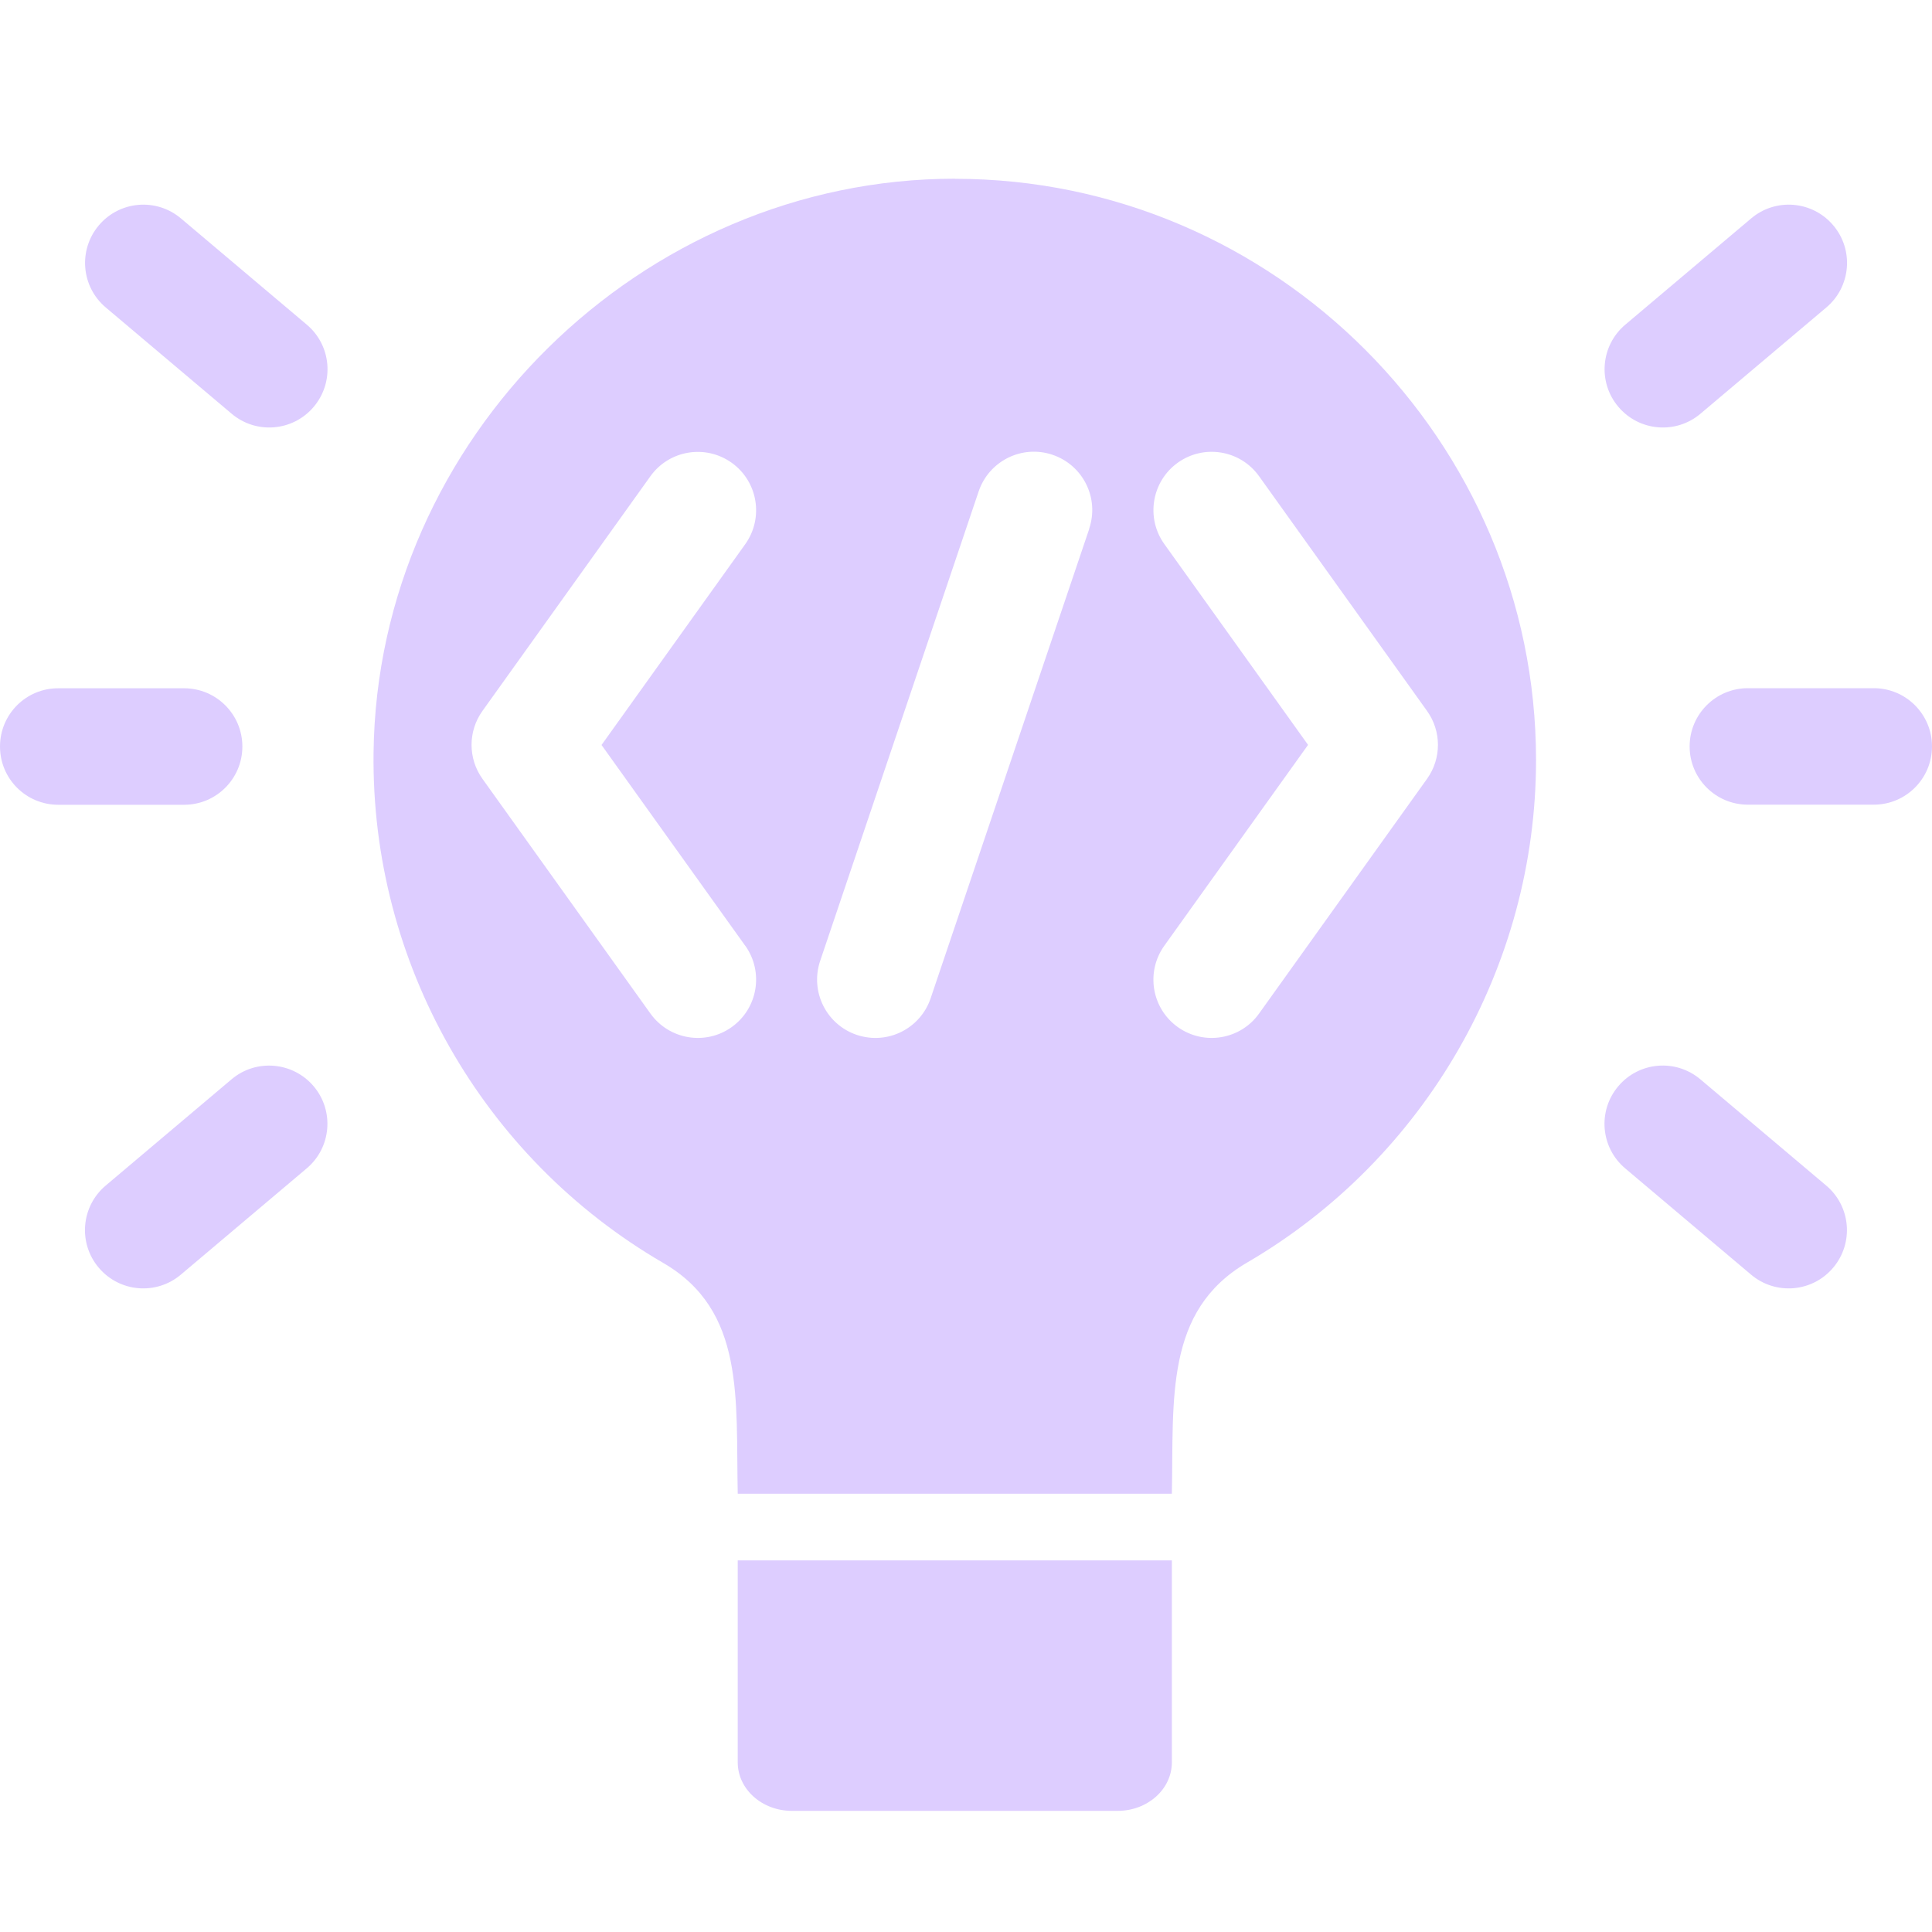
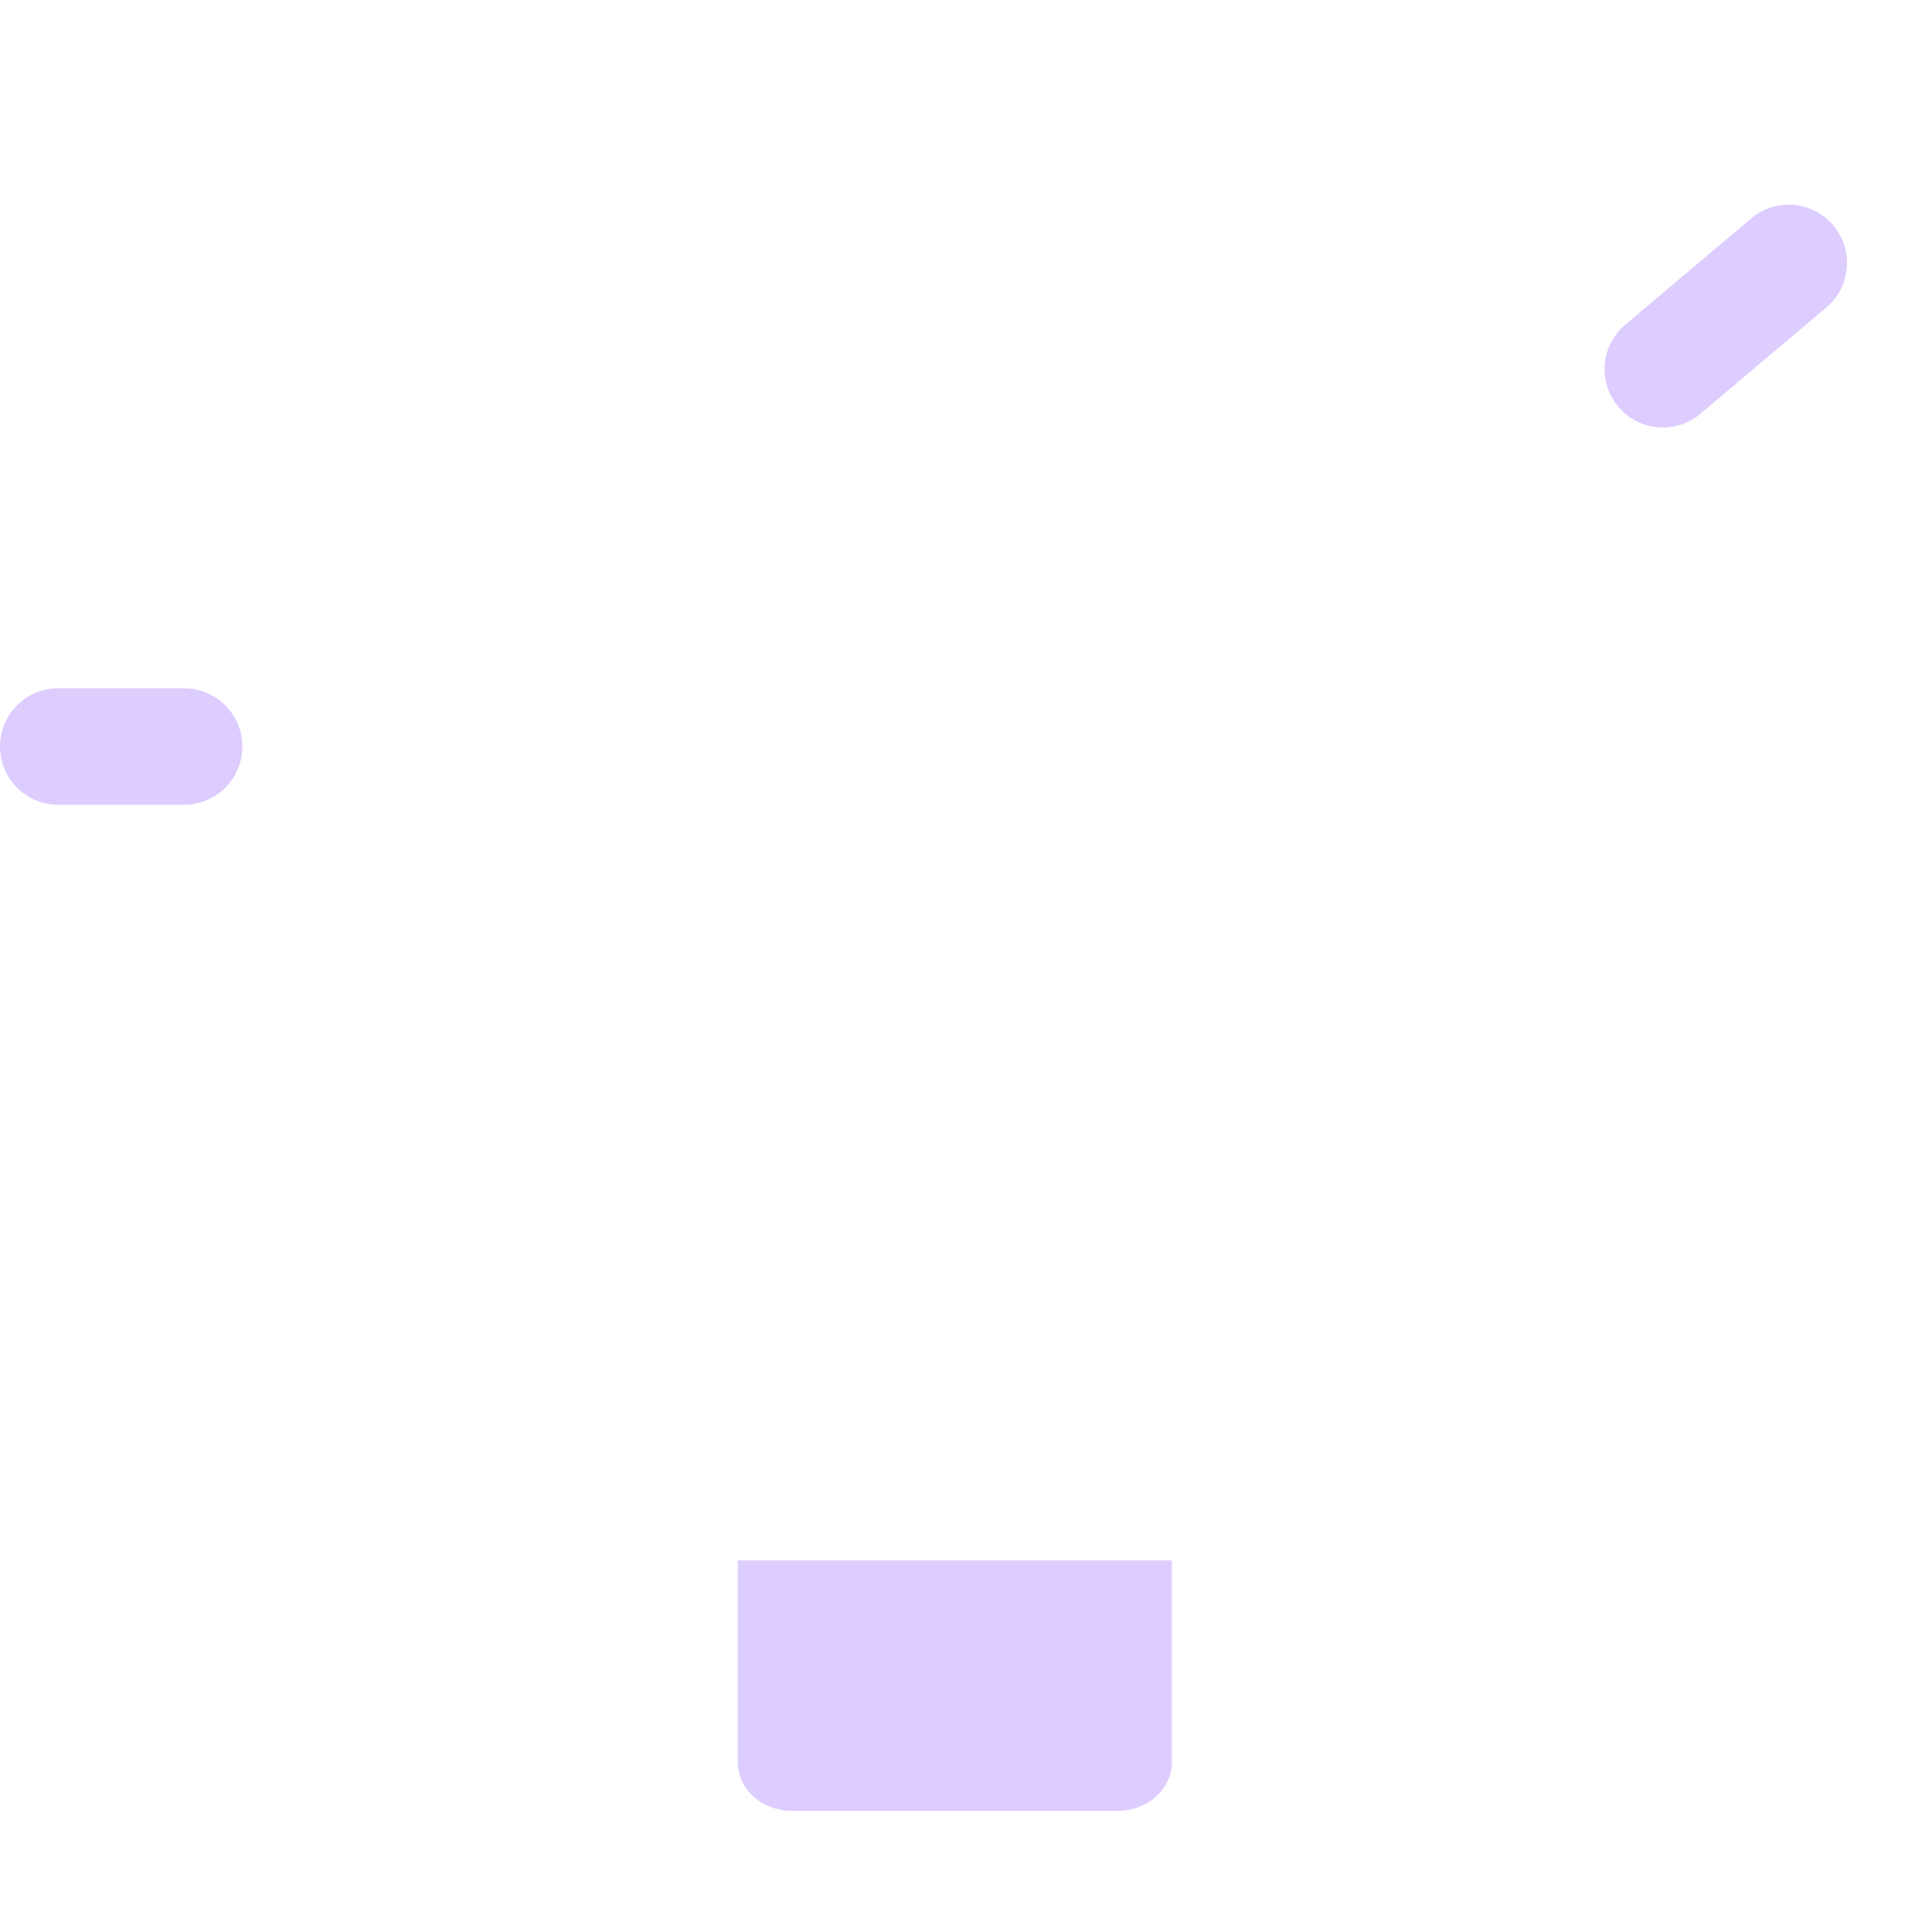
<svg xmlns="http://www.w3.org/2000/svg" id="Layer_1" version="1.1" viewBox="0 0 200 200">
  <defs>
    <style> .st0 { fill: #ddcdff; } </style>
  </defs>
-   <path class="st0" d="M98.86,18.5c-32.43,0-59.81,26.87-60.19,59.43-.26,21.68,11.23,41.91,29.99,52.81,8.51,4.94,7.5,14.05,7.71,23.89h44.94c.2-9.81-.77-18.94,7.79-23.93,18.45-10.76,29.91-30.69,29.91-52.02,0-33.03-27.08-60.17-60.15-60.17ZM77.15,97.9c1.93,2.71,1.31,6.48-1.4,8.42-2.71,1.94-6.48,1.31-8.42-1.4l-17.39-24.3c-1.5-2.1-1.5-4.92,0-7.02l17.39-24.3c1.94-2.71,5.71-3.33,8.42-1.39,2.71,1.94,3.33,5.71,1.4,8.42-6.12,8.56-3.06,4.27-14.88,20.79,11.9,16.64,8.81,12.31,14.88,20.79ZM112.76,54.74l-16.42,48.6c-1.04,3.09-4.4,4.87-7.65,3.79-3.16-1.07-4.85-4.49-3.79-7.65l16.41-48.61c1.07-3.16,4.49-4.86,7.65-3.79,3.16,1.07,4.86,4.49,3.79,7.65ZM147.73,80.62l-17.39,24.3c-1.93,2.71-5.7,3.34-8.42,1.4-2.71-1.94-3.33-5.71-1.39-8.42,6.24-8.72,3.05-4.26,14.88-20.79-12.35-17.27-8.77-12.25-14.88-20.79-1.94-2.71-1.31-6.48,1.39-8.42,2.71-1.94,6.48-1.32,8.42,1.4l17.39,24.3c1.5,2.1,1.5,4.92,0,7.02Z" />
  <path class="st0" d="M81.98,187.46h33.72c3.1,0,5.61-2.25,5.61-5.02v-20.91h-44.94v20.91c0,2.77,2.51,5.02,5.61,5.02Z" />
-   <path class="st0" d="M193.97,71.24h-13.03c-3.33,0-6.03,2.7-6.03,6.03s2.7,6.03,6.03,6.03h13.03c3.33,0,6.03-2.7,6.03-6.03s-2.7-6.03-6.03-6.03Z" />
  <path class="st0" d="M176.03,42.83l13.03-11c2.55-2.15,2.87-5.96.72-8.5-2.15-2.55-5.96-2.87-8.5-.72l-13.03,11c-2.55,2.15-2.87,5.96-.72,8.5,2.15,2.55,5.96,2.87,8.5.72Z" />
-   <path class="st0" d="M189.05,122.73l-13.03-11c-2.55-2.15-6.35-1.83-8.5.72-2.15,2.55-1.83,6.35.72,8.5l13.03,11c2.55,2.15,6.35,1.83,8.5-.72,2.15-2.55,1.83-6.35-.72-8.5Z" />
  <path class="st0" d="M25.09,77.28c0-3.33-2.7-6.03-6.03-6.03H6.03C2.7,71.24,0,73.94,0,77.28s2.7,6.03,6.03,6.03h13.03c3.33,0,6.03-2.7,6.03-6.03Z" />
-   <path class="st0" d="M23.97,111.73l-13.03,11c-2.55,2.15-2.87,5.96-.72,8.5,2.15,2.55,5.96,2.87,8.5.72l13.03-11c2.55-2.15,2.87-5.96.72-8.5s-5.96-2.87-8.5-.72Z" />
-   <path class="st0" d="M31.76,33.61l-13.03-11c-2.55-2.15-6.35-1.83-8.5.72-2.15,2.55-1.83,6.35.72,8.5l13.03,11c2.55,2.15,6.35,1.83,8.5-.72,2.15-2.55,1.83-6.35-.72-8.5Z" />
</svg>